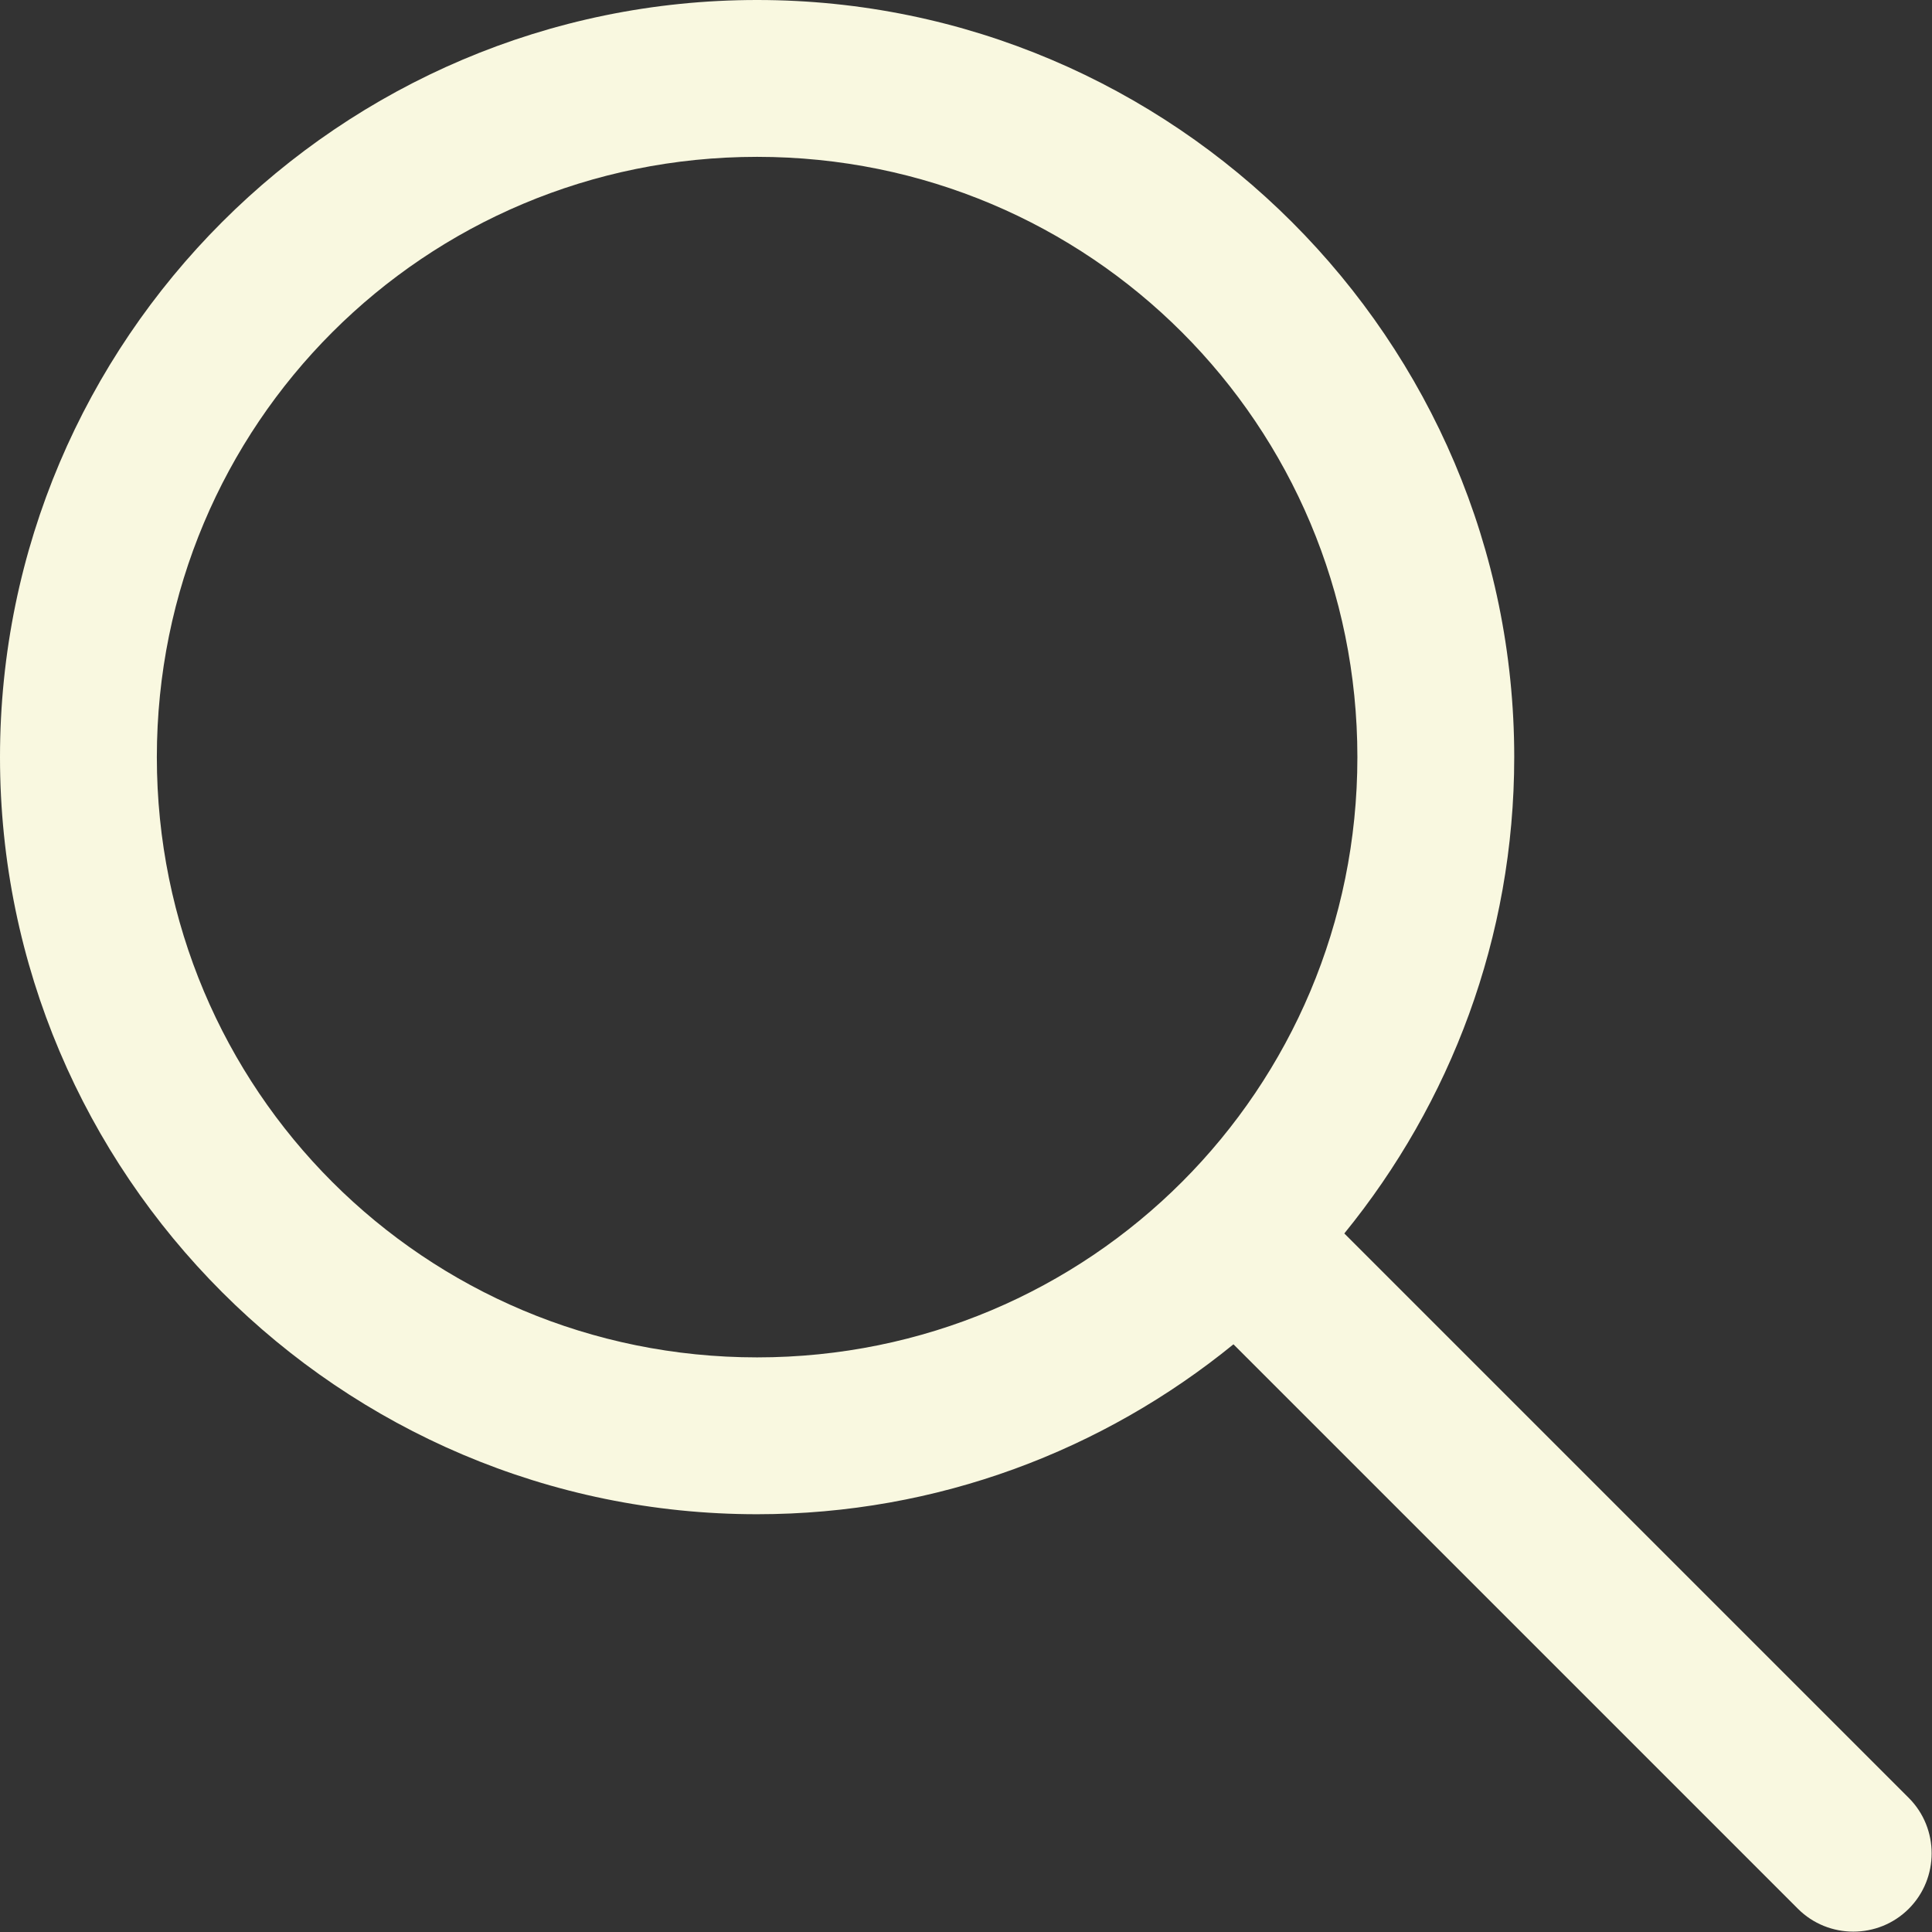
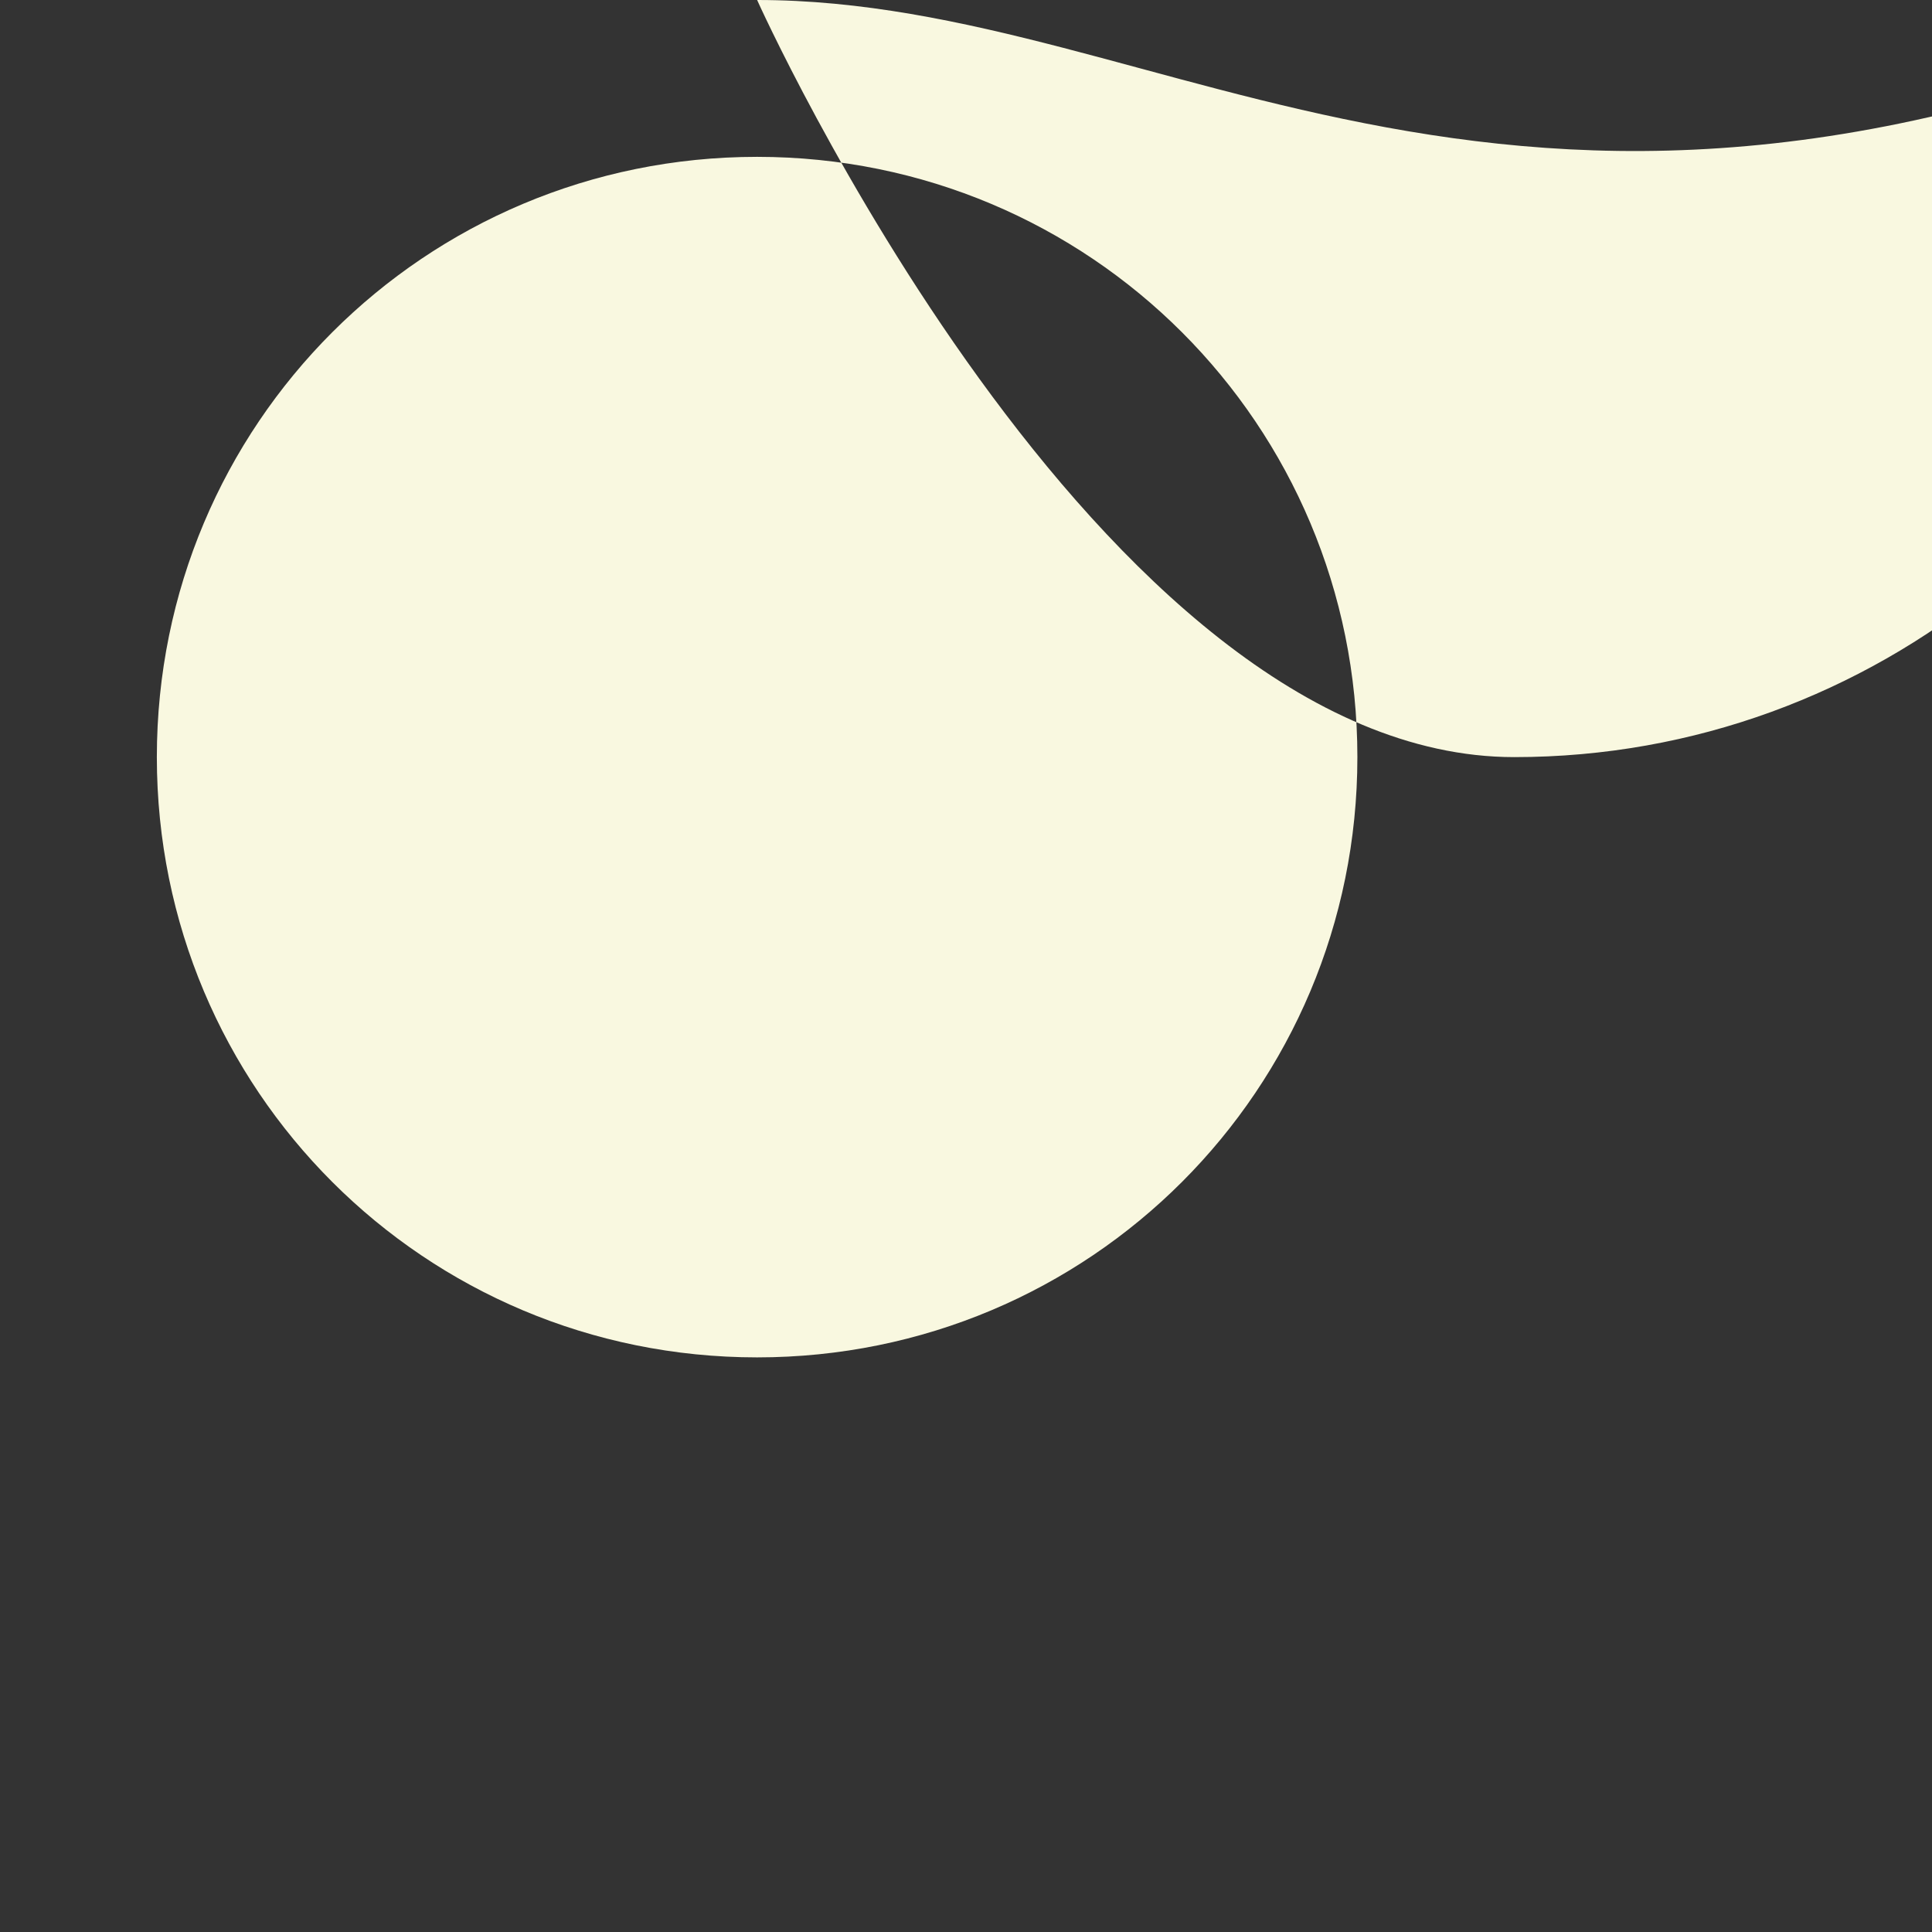
<svg xmlns="http://www.w3.org/2000/svg" id="Livello_1" data-name="Livello 1" viewBox="0 0 39.91 39.91">
  <rect x="0" y="0" width="39.91" height="39.91" fill="#333333" stroke="none" />
  <defs>
    <style>
      .cls-1 {
        fill: #f9f8e0;
        stroke-width: 0px;
      }
    </style>
  </defs>
-   <path class="cls-1" d="M15.64,0C7.02,0,0,7.02,0,15.64s7.02,15.64,15.64,15.64c3.73,0,7.15-1.32,9.84-3.51l11.66,11.66c.63.63,1.66.63,2.29,0s.63-1.66,0-2.29l-11.66-11.66c2.19-2.69,3.51-6.11,3.51-9.84C31.28,7.02,24.25,0,15.64,0ZM15.64,3.24c6.87,0,12.4,5.53,12.4,12.4s-5.53,12.4-12.4,12.4S3.24,22.51,3.24,15.64,8.77,3.24,15.64,3.24Z" />
+   <path class="cls-1" d="M15.64,0s7.02,15.64,15.64,15.64c3.73,0,7.15-1.32,9.84-3.51l11.66,11.66c.63.63,1.66.63,2.29,0s.63-1.66,0-2.29l-11.66-11.66c2.19-2.69,3.51-6.11,3.51-9.84C31.28,7.02,24.25,0,15.64,0ZM15.64,3.24c6.87,0,12.4,5.53,12.4,12.4s-5.53,12.4-12.4,12.4S3.24,22.51,3.24,15.64,8.77,3.24,15.64,3.24Z" />
</svg>